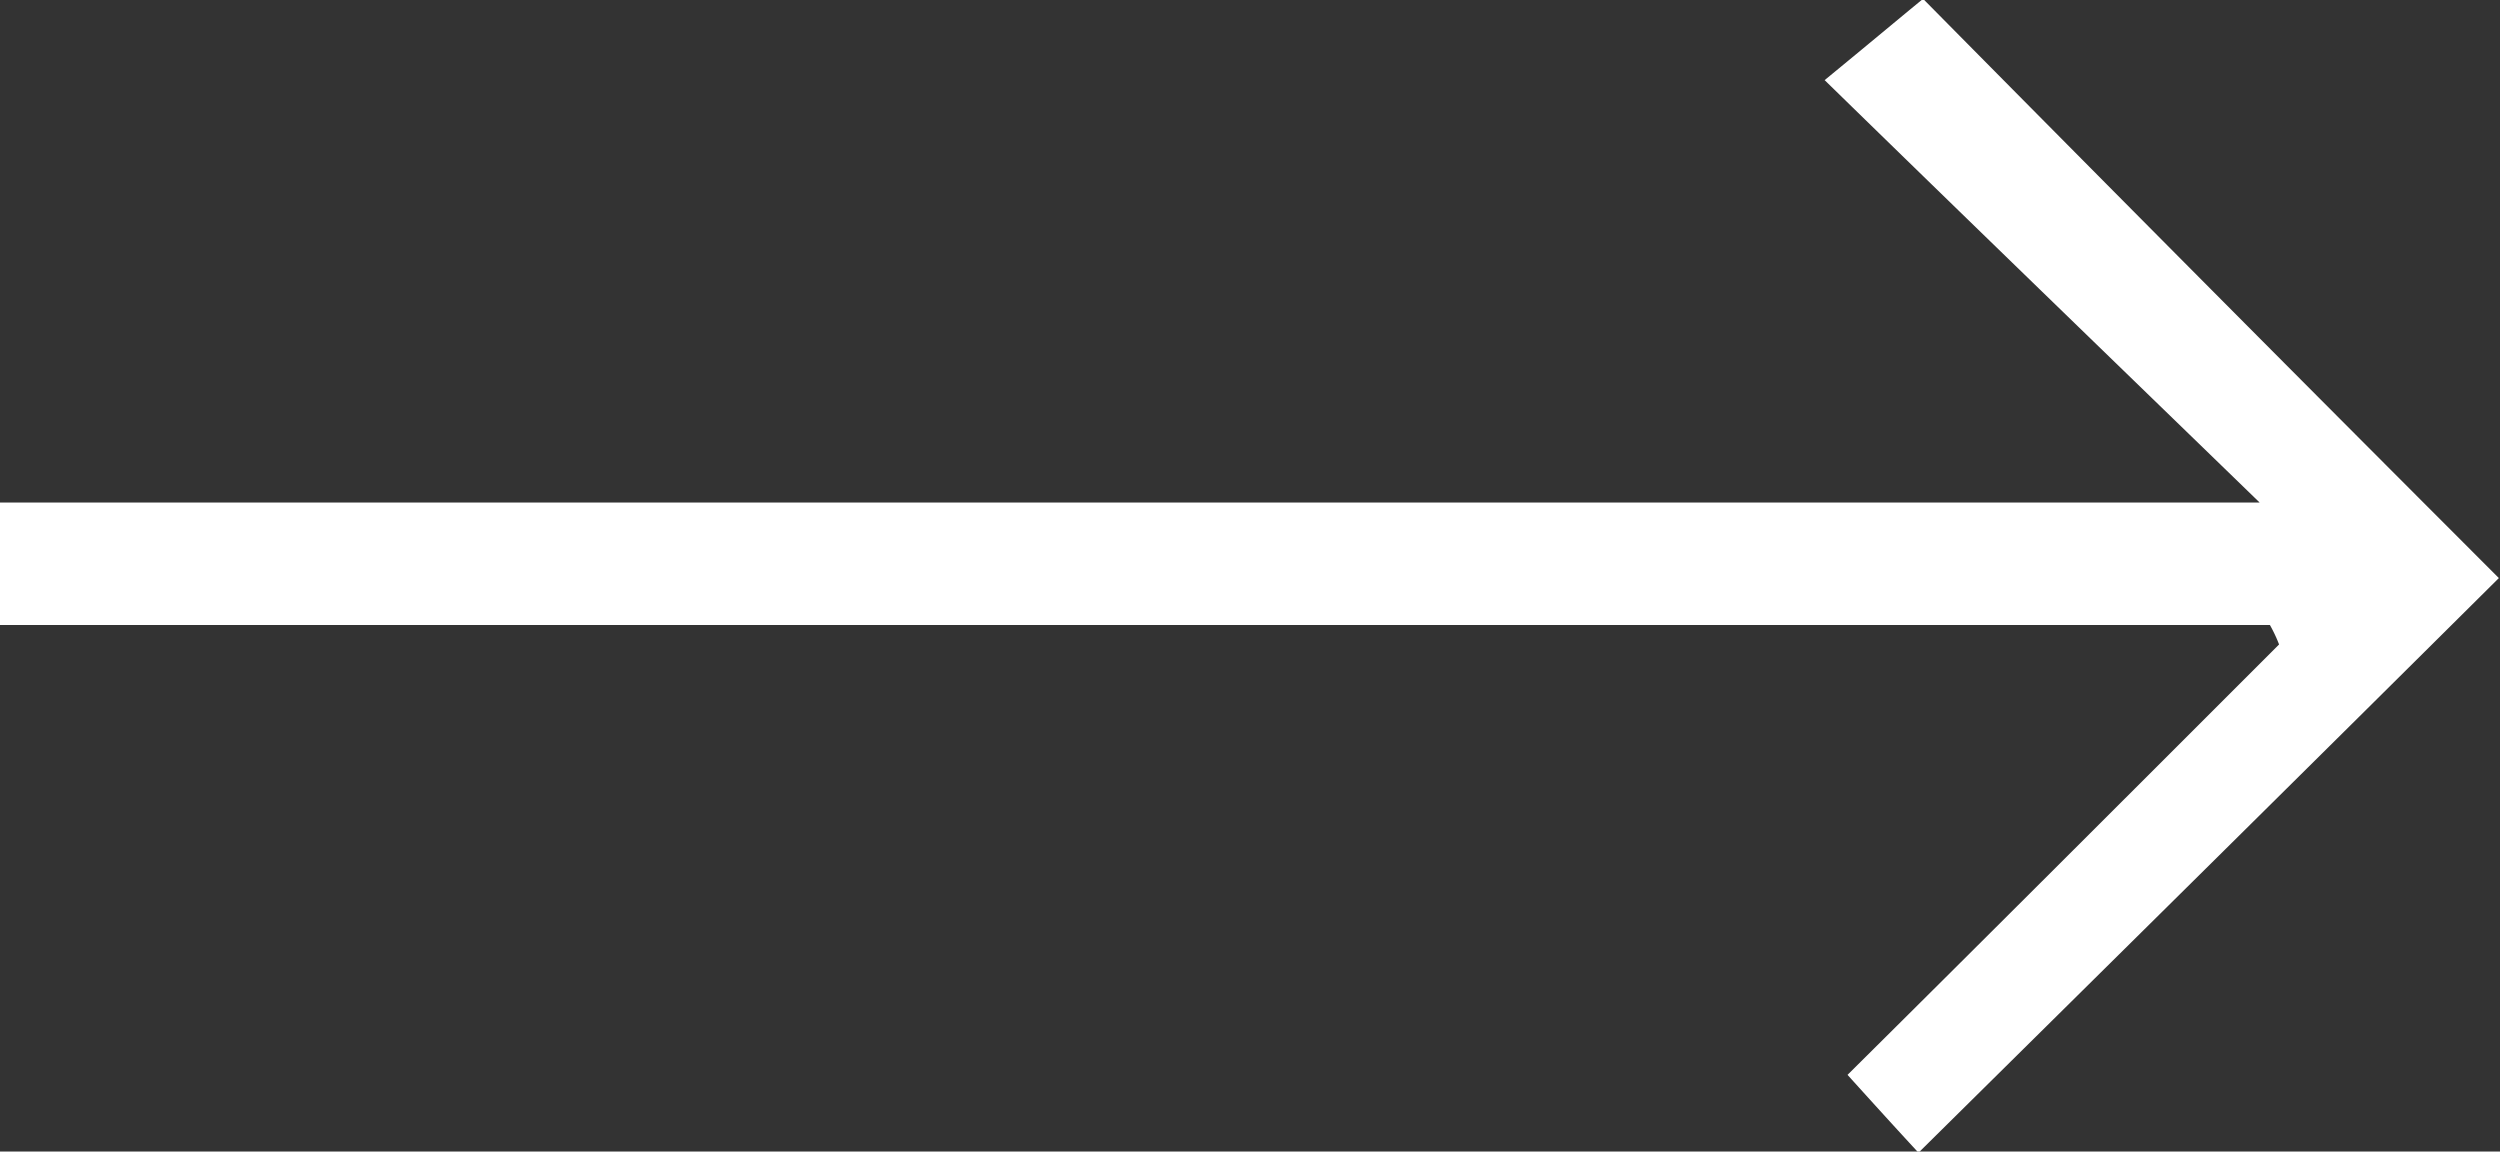
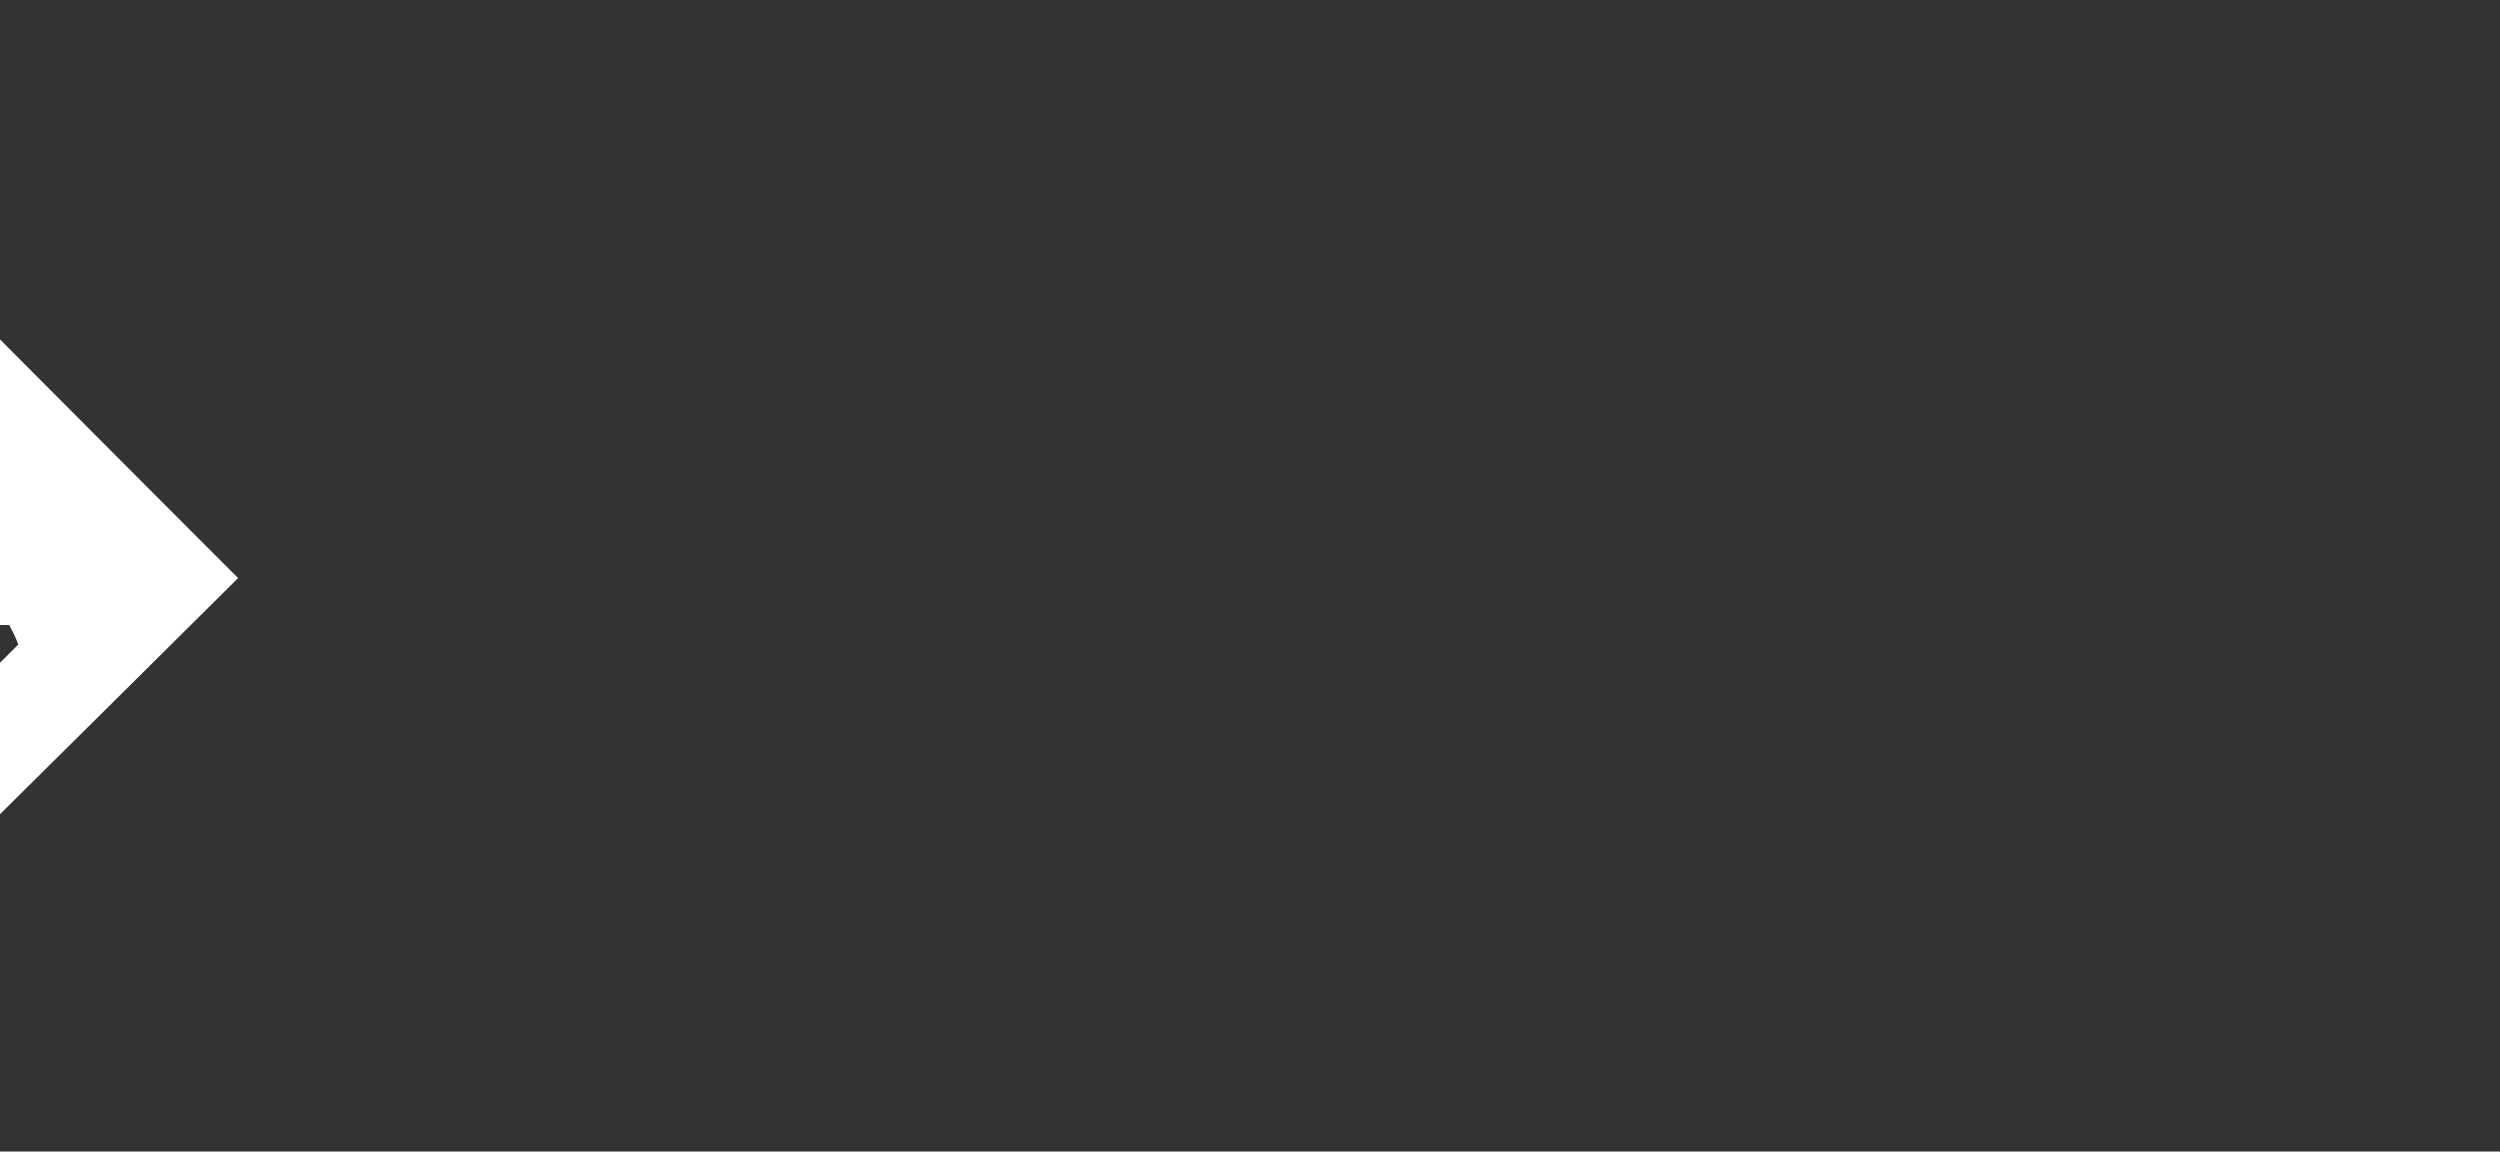
<svg xmlns="http://www.w3.org/2000/svg" width="21.84" height="10.06" viewBox="0 0 21.84 10.06">
  <rect x="0" y="0" width="21.84" height="10.06" fill="#333333" stroke="none" />
  <defs>
    <style>
      .cls-1 {
        fill: #fff;
        fill-rule: evenodd;
      }
    </style>
  </defs>
-   <path id="形状_684" data-name="形状 684" class="cls-1" d="M1619.9,4034.43v-1.07h19.75c-1.33-1.29-2.54-2.46-3.8-3.69,0.39-.32.64-0.53,0.86-0.71,1.67,1.69,3.37,3.4,5.03,5.06-1.62,1.61-3.33,3.3-5.07,5.02-0.13-.14-0.34-0.37-0.62-0.68,1.24-1.23,2.51-2.5,3.77-3.76a1.3,1.3,0,0,0-.08-0.17H1619.9Z" transform="translate(-1619.91 -4028.97)" />
+   <path id="形状_684" data-name="形状 684" class="cls-1" d="M1619.9,4034.43v-1.07c-1.33-1.29-2.54-2.46-3.8-3.69,0.39-.32.64-0.53,0.86-0.71,1.67,1.69,3.37,3.4,5.03,5.06-1.62,1.61-3.33,3.3-5.07,5.02-0.13-.14-0.34-0.37-0.62-0.68,1.24-1.23,2.51-2.5,3.77-3.76a1.3,1.3,0,0,0-.08-0.17H1619.9Z" transform="translate(-1619.91 -4028.97)" />
</svg>